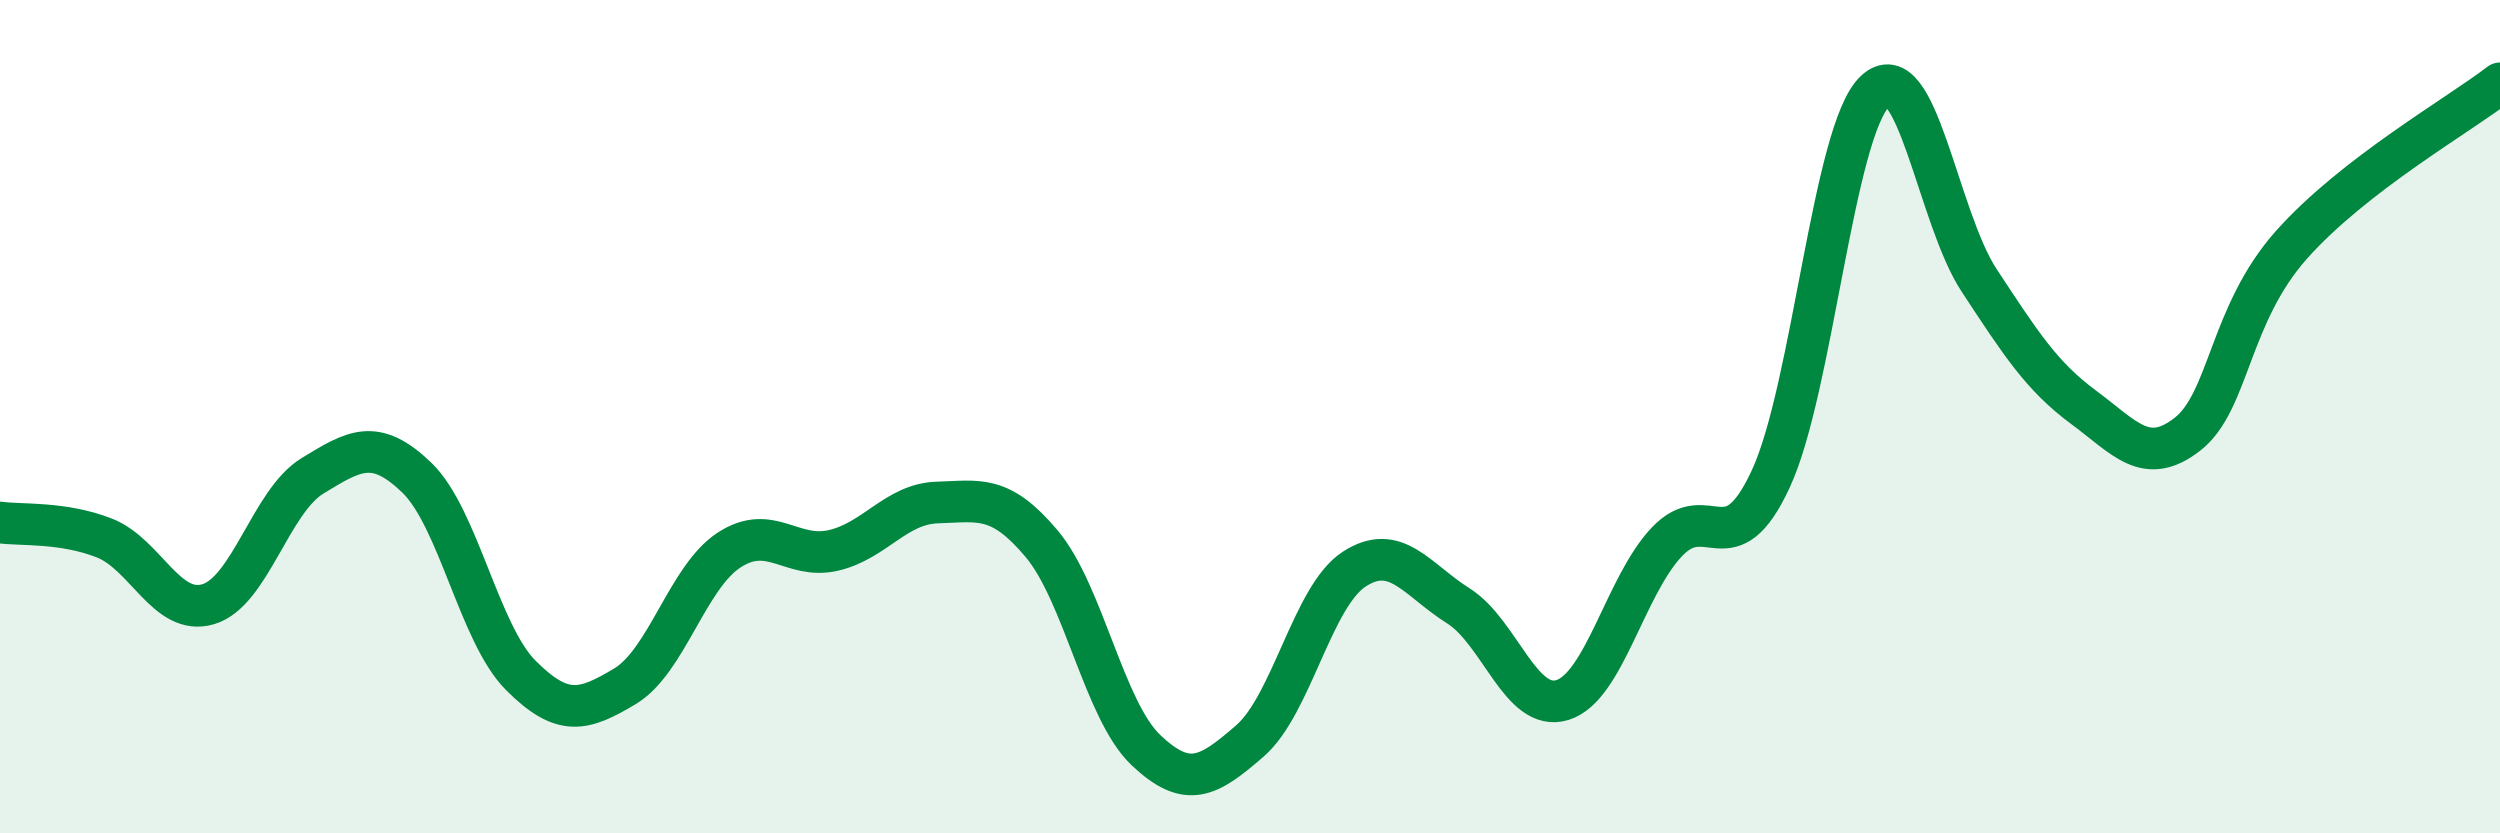
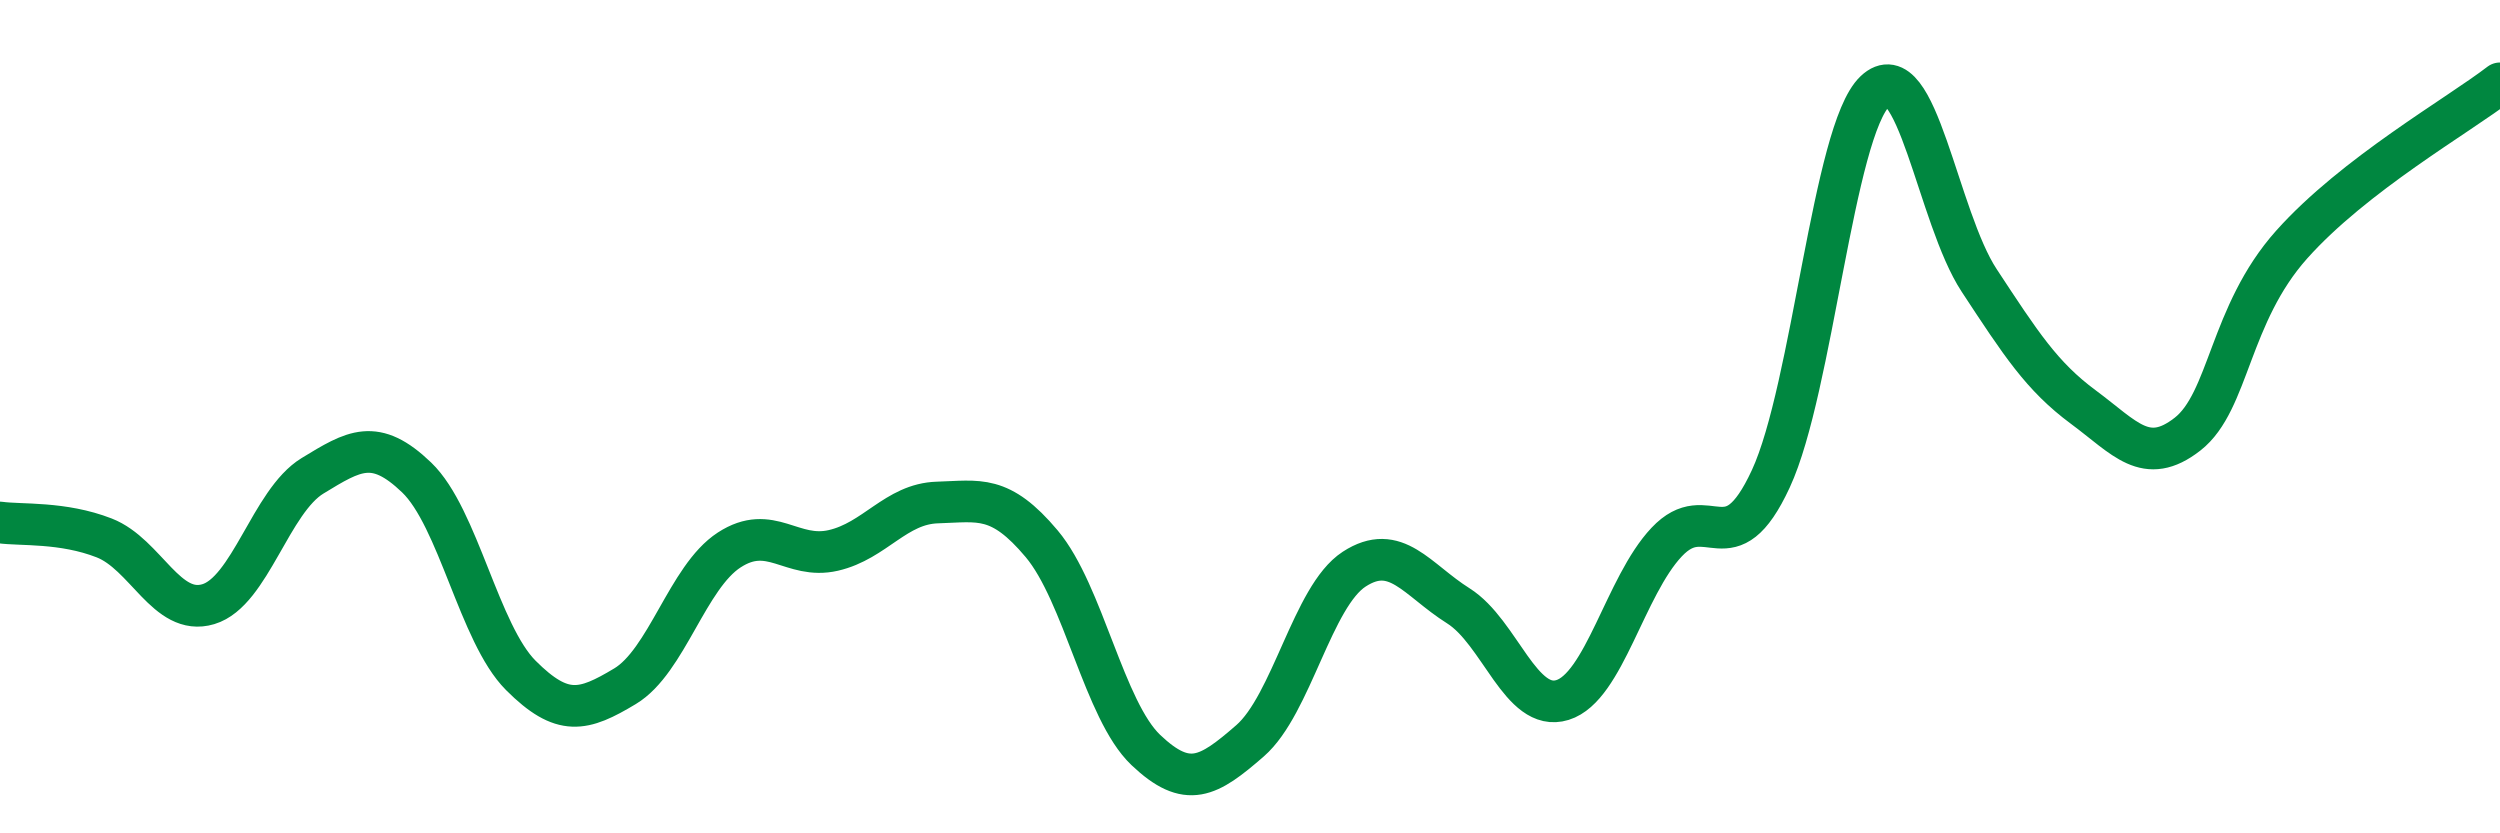
<svg xmlns="http://www.w3.org/2000/svg" width="60" height="20" viewBox="0 0 60 20">
-   <path d="M 0,12.54 C 0.5,12.61 1.5,12.52 2.5,12.91 C 3.5,13.3 4,14.8 5,14.5 C 6,14.2 6.5,12.03 7.5,11.42 C 8.5,10.81 9,10.5 10,11.46 C 11,12.42 11.5,15.21 12.5,16.21 C 13.5,17.21 14,17.07 15,16.47 C 16,15.87 16.5,13.85 17.5,13.2 C 18.5,12.55 19,13.44 20,13.21 C 21,12.98 21.5,12.09 22.5,12.06 C 23.5,12.03 24,11.86 25,13.05 C 26,14.24 26.5,17.05 27.5,18 C 28.5,18.95 29,18.65 30,17.78 C 31,16.91 31.5,14.31 32.5,13.66 C 33.5,13.01 34,13.91 35,14.54 C 36,15.17 36.5,17.11 37.5,16.8 C 38.5,16.49 39,14.07 40,13.01 C 41,11.95 41.5,13.65 42.5,11.49 C 43.5,9.33 44,3.14 45,2.19 C 46,1.24 46.5,5.21 47.5,6.73 C 48.5,8.25 49,9.03 50,9.77 C 51,10.51 51.5,11.2 52.5,10.42 C 53.5,9.64 53.5,7.55 55,5.87 C 56.5,4.19 59,2.77 60,2L60 20L0 20Z" fill="#008740" opacity="0.1" stroke-linecap="round" stroke-linejoin="round" />
  <path d="M 0,12.54 C 0.5,12.61 1.5,12.52 2.5,12.91 C 3.5,13.3 4,14.8 5,14.5 C 6,14.2 6.5,12.03 7.5,11.42 C 8.5,10.81 9,10.5 10,11.46 C 11,12.42 11.5,15.21 12.5,16.21 C 13.5,17.21 14,17.07 15,16.47 C 16,15.87 16.5,13.85 17.5,13.2 C 18.5,12.55 19,13.44 20,13.21 C 21,12.98 21.5,12.09 22.5,12.06 C 23.5,12.03 24,11.86 25,13.05 C 26,14.24 26.5,17.05 27.5,18 C 28.5,18.95 29,18.65 30,17.78 C 31,16.91 31.5,14.31 32.5,13.66 C 33.5,13.01 34,13.91 35,14.54 C 36,15.17 36.5,17.11 37.5,16.8 C 38.5,16.49 39,14.07 40,13.01 C 41,11.95 41.5,13.65 42.5,11.49 C 43.5,9.33 44,3.14 45,2.19 C 46,1.24 46.5,5.21 47.5,6.73 C 48.5,8.25 49,9.03 50,9.77 C 51,10.51 51.5,11.2 52.5,10.42 C 53.5,9.64 53.5,7.55 55,5.87 C 56.5,4.19 59,2.77 60,2" stroke="#008740" stroke-width="1" fill="none" stroke-linecap="round" stroke-linejoin="round" />
</svg>